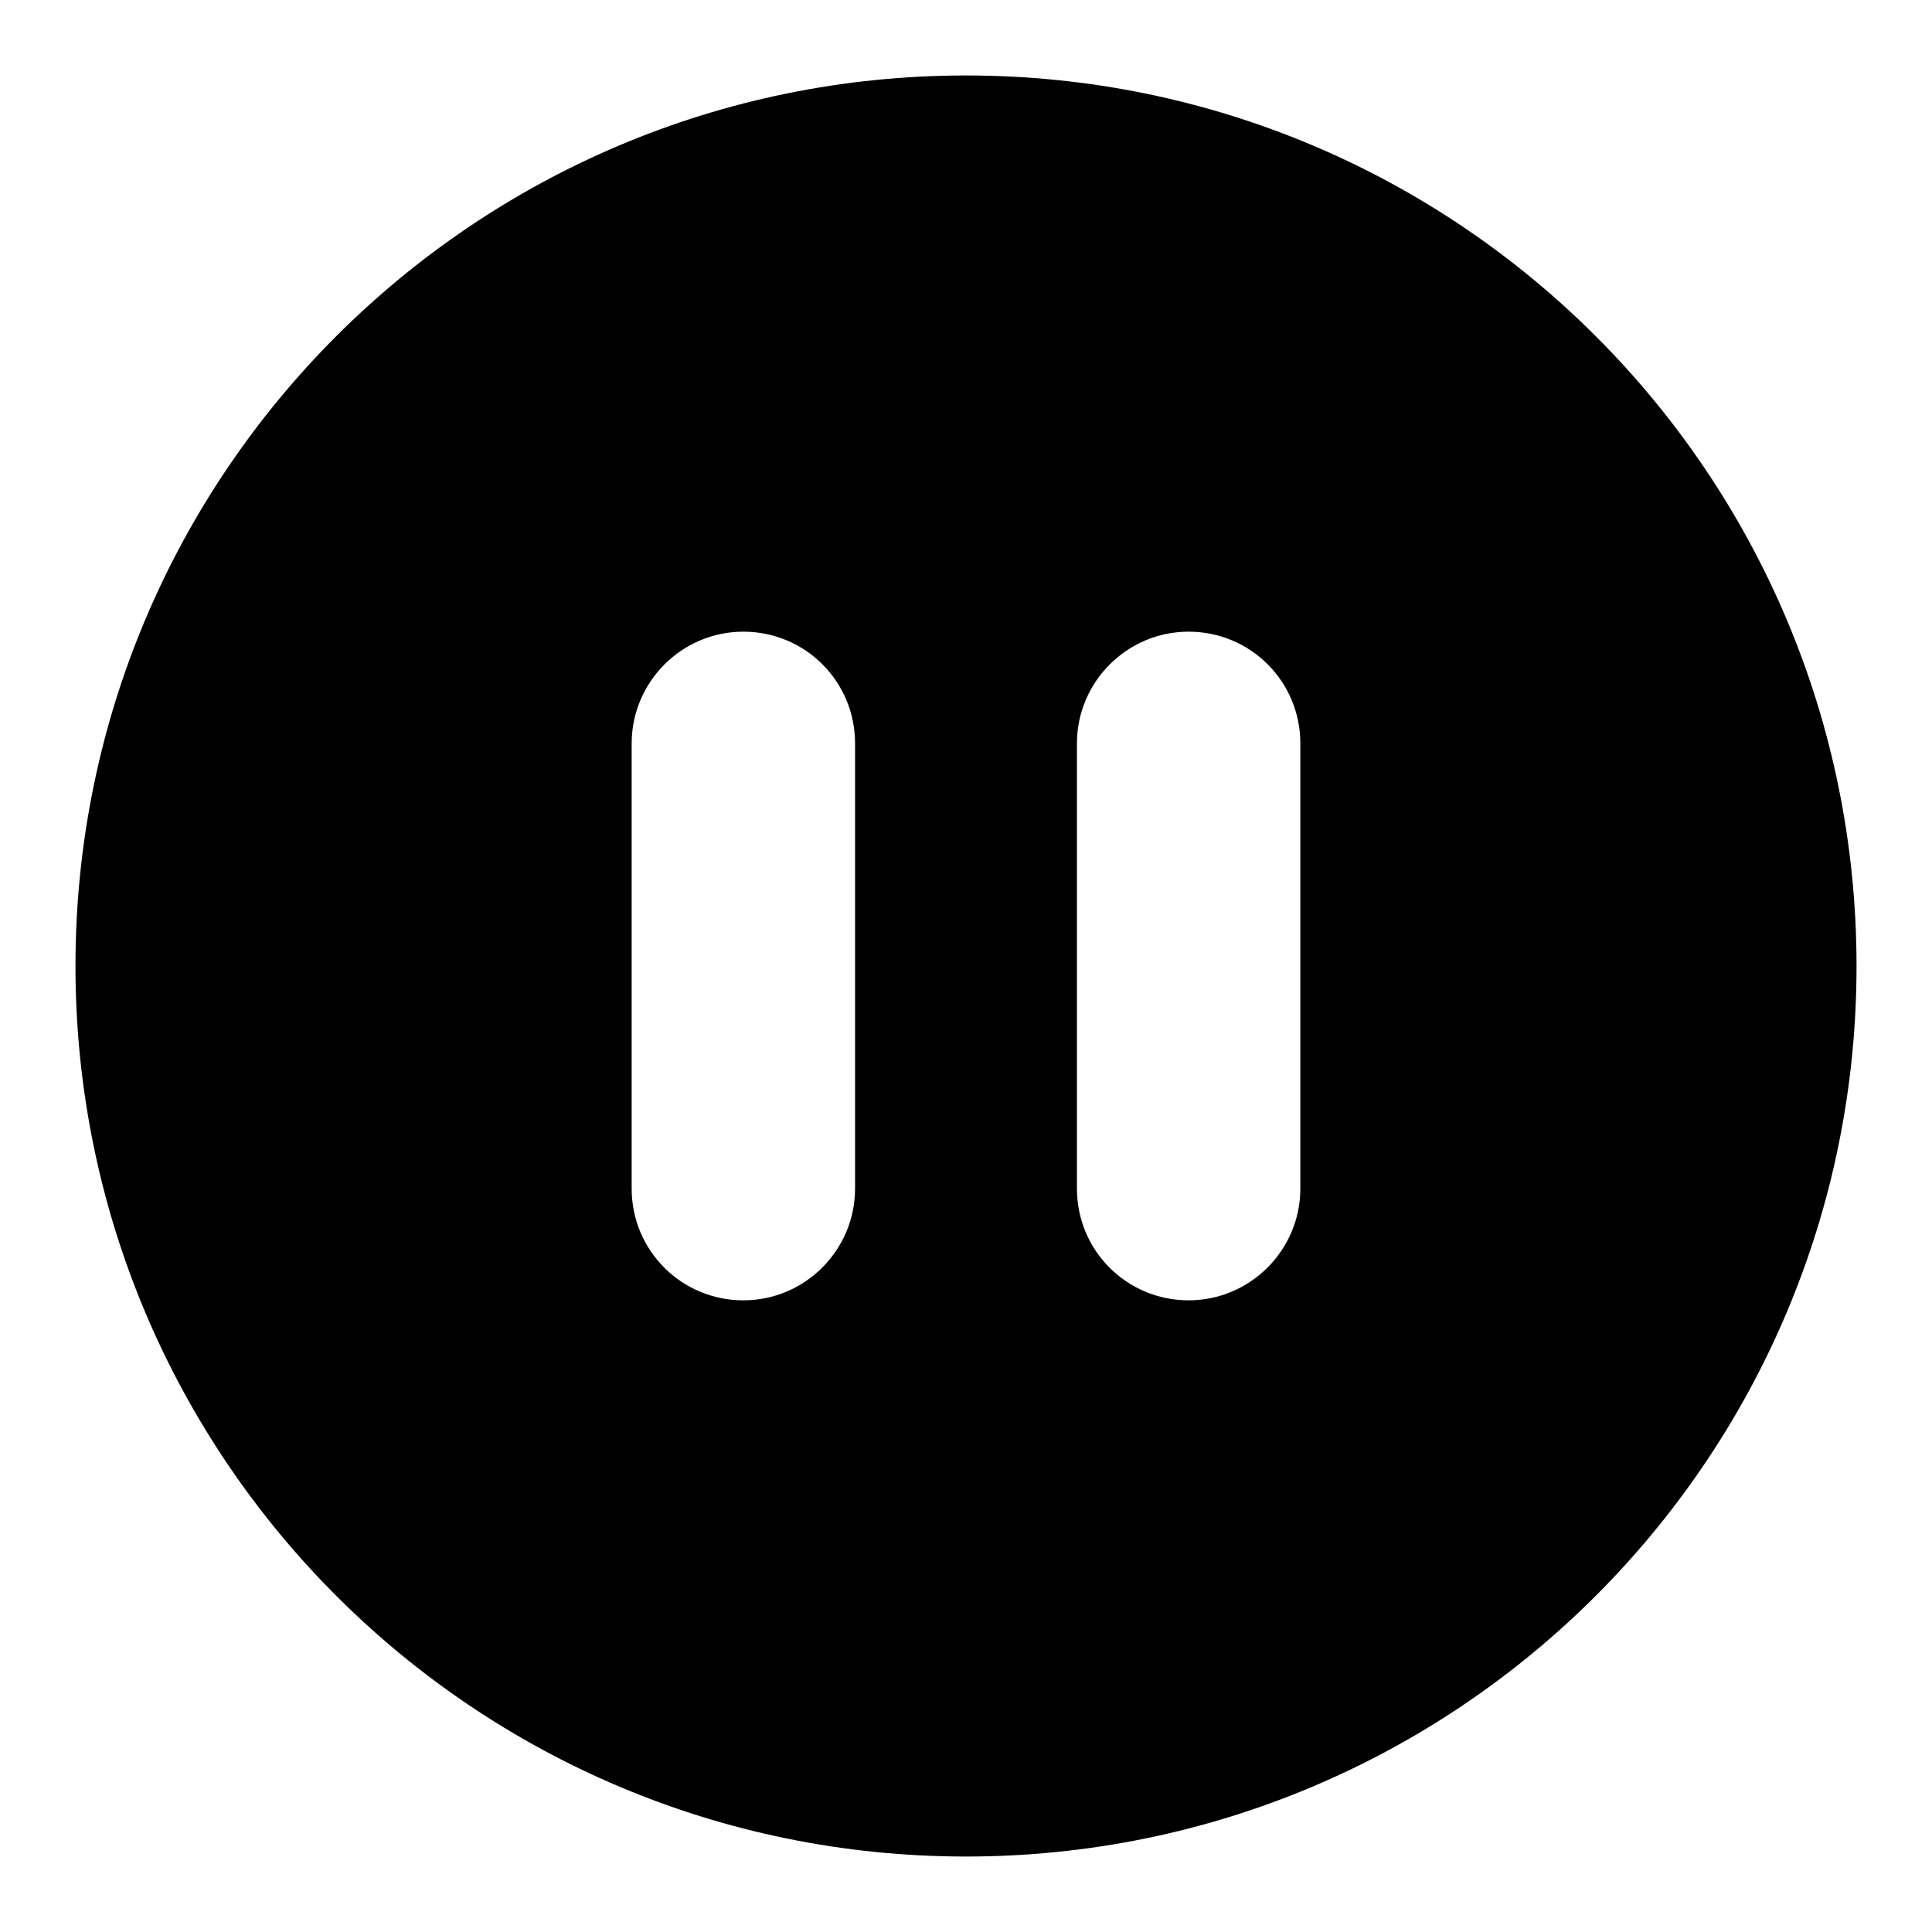
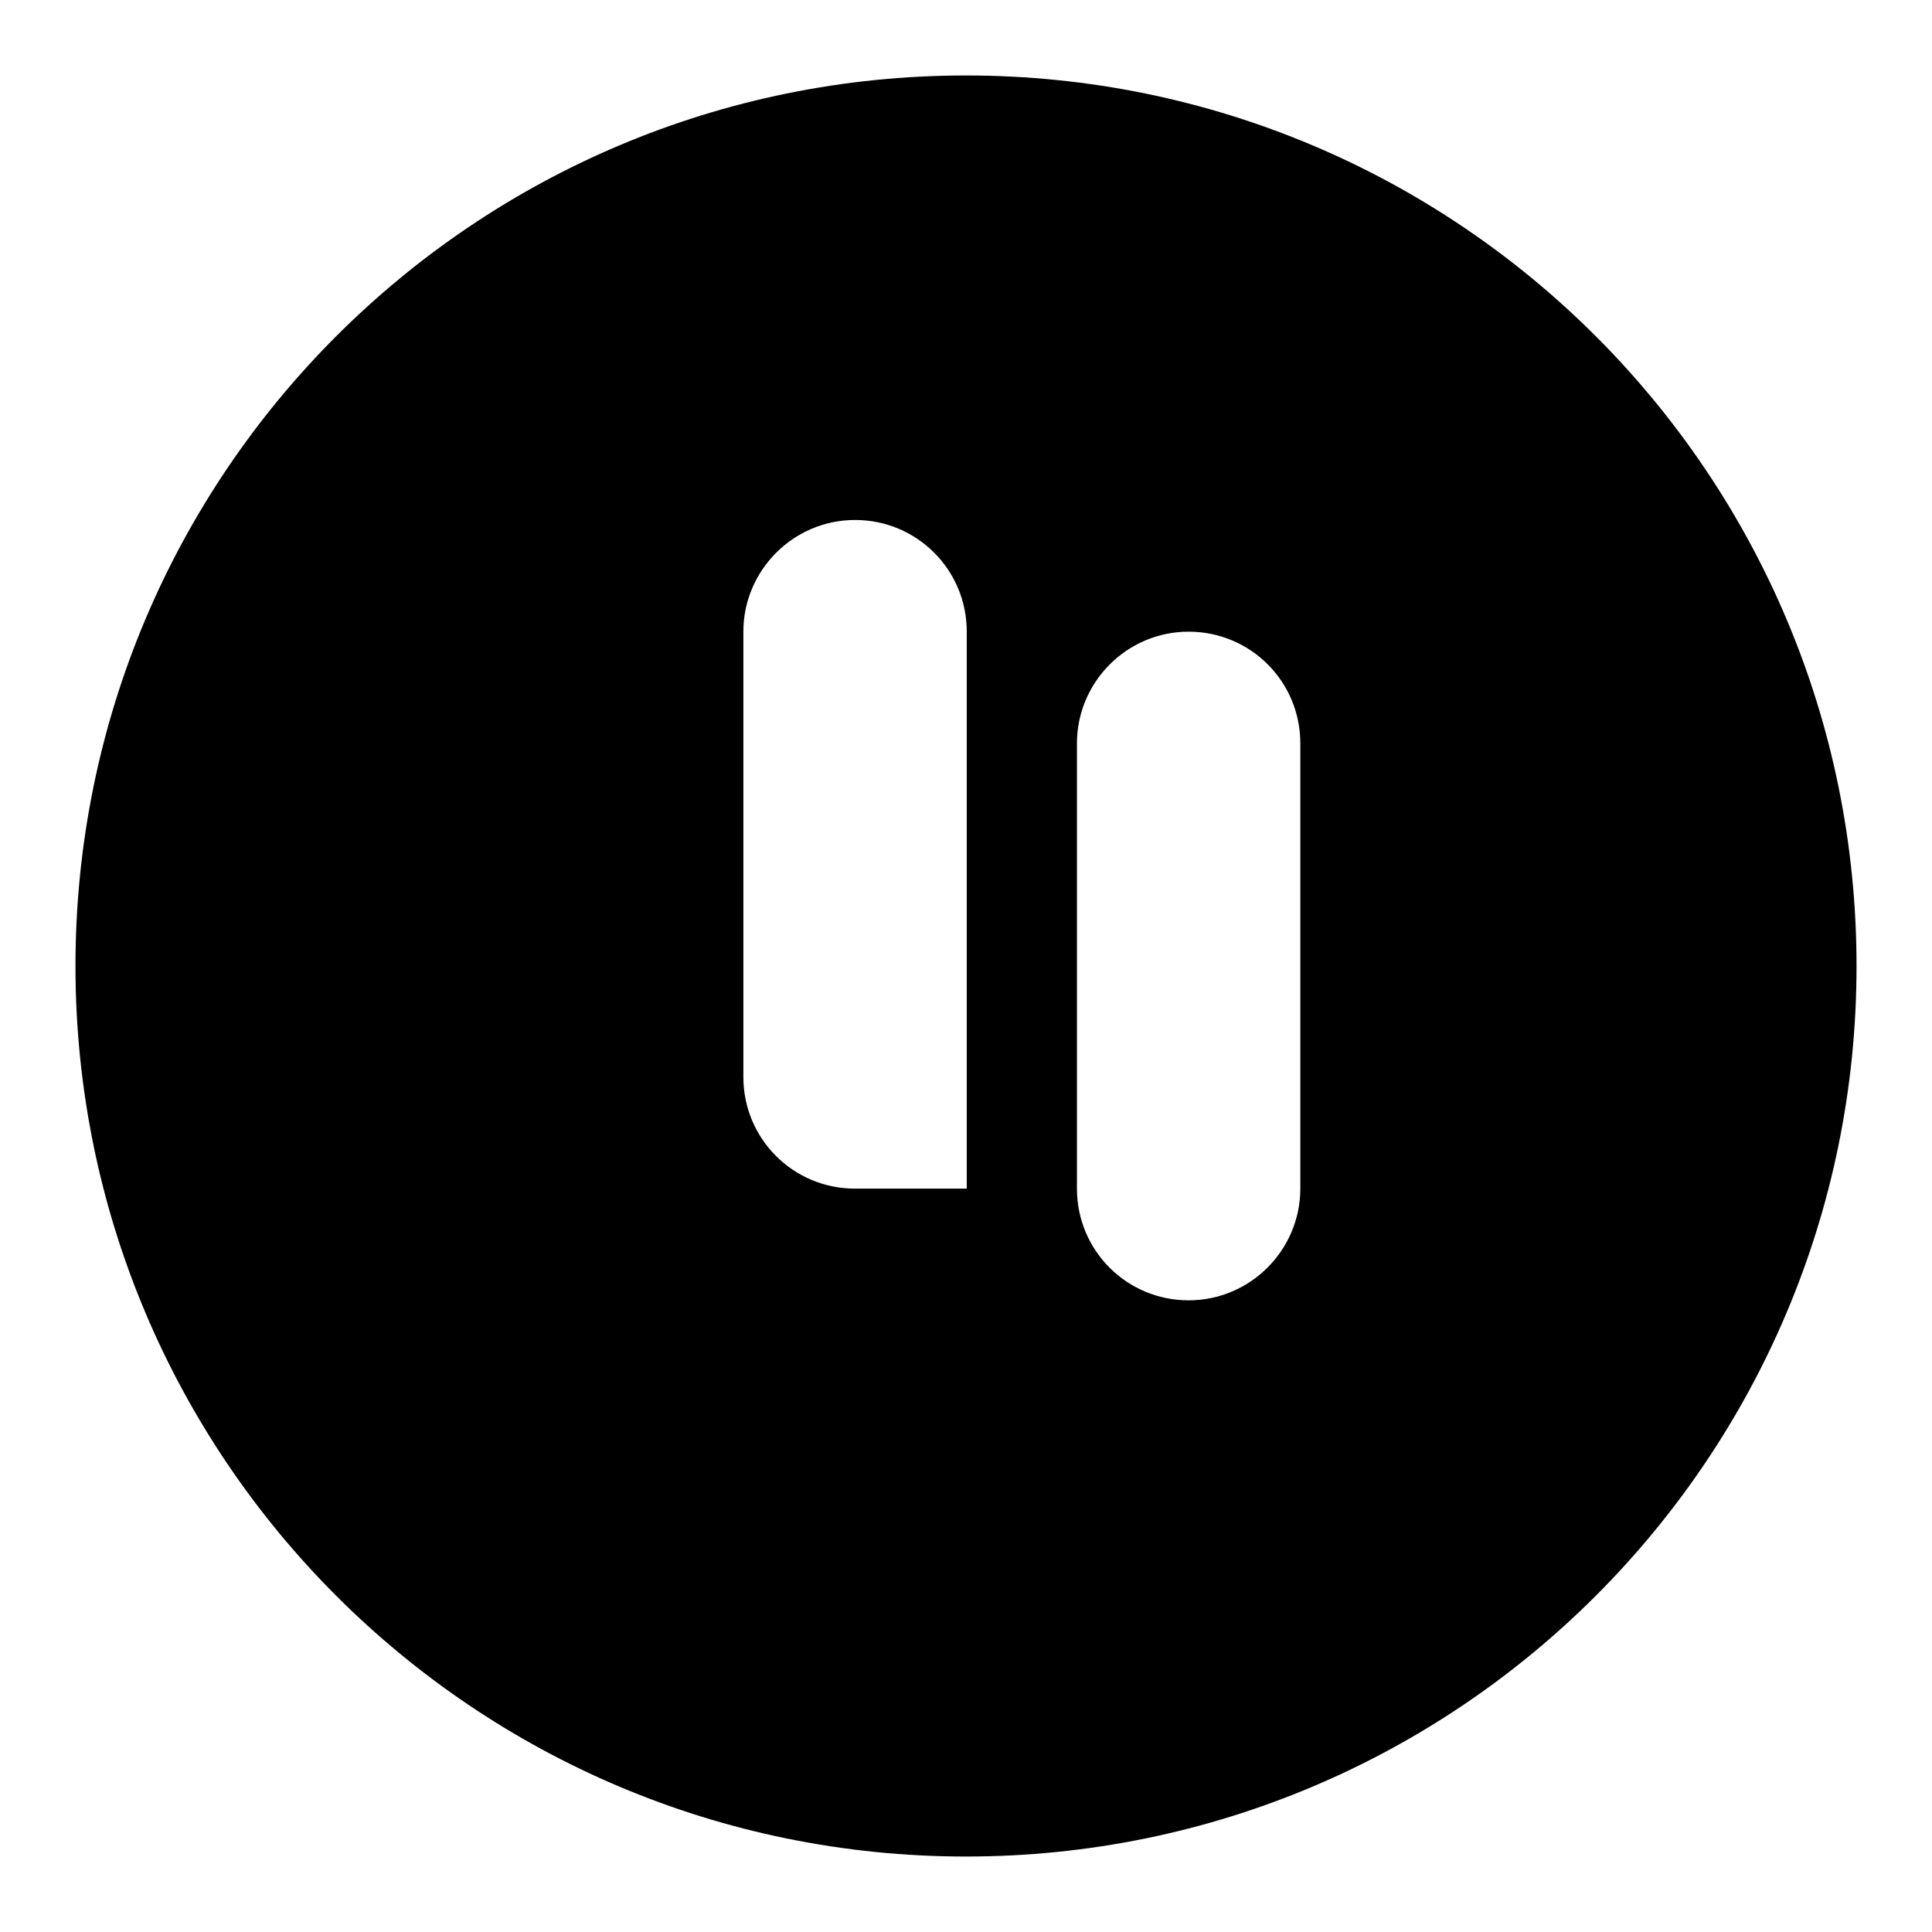
<svg xmlns="http://www.w3.org/2000/svg" version="1.1" x="0px" y="0px" viewBox="0 0 256 256" enable-background="new 0 0 256 256" xml:space="preserve">
  <g>
    <g>
-       <path fill="#000000" d="M128,10C62.8,10,10,62.8,10,128c0,65.2,52.8,118,118,118c65.2,0,118-52.8,118-118C246,62.8,193.2,10,128,10z M113.3,157.5c0,8.1-6.6,14.8-14.8,14.8c-8.2,0-14.8-6.6-14.8-14.8v-59c0-8.1,6.6-14.8,14.8-14.8c8.2,0,14.8,6.6,14.8,14.8V157.5z M172.3,157.5c0,8.1-6.6,14.8-14.8,14.8s-14.8-6.6-14.8-14.8v-59c0-8.1,6.6-14.8,14.8-14.8s14.8,6.6,14.8,14.8V157.5z" />
+       <path fill="#000000" d="M128,10C62.8,10,10,62.8,10,128c0,65.2,52.8,118,118,118c65.2,0,118-52.8,118-118C246,62.8,193.2,10,128,10z M113.3,157.5c-8.2,0-14.8-6.6-14.8-14.8v-59c0-8.1,6.6-14.8,14.8-14.8c8.2,0,14.8,6.6,14.8,14.8V157.5z M172.3,157.5c0,8.1-6.6,14.8-14.8,14.8s-14.8-6.6-14.8-14.8v-59c0-8.1,6.6-14.8,14.8-14.8s14.8,6.6,14.8,14.8V157.5z" />
    </g>
  </g>
</svg>